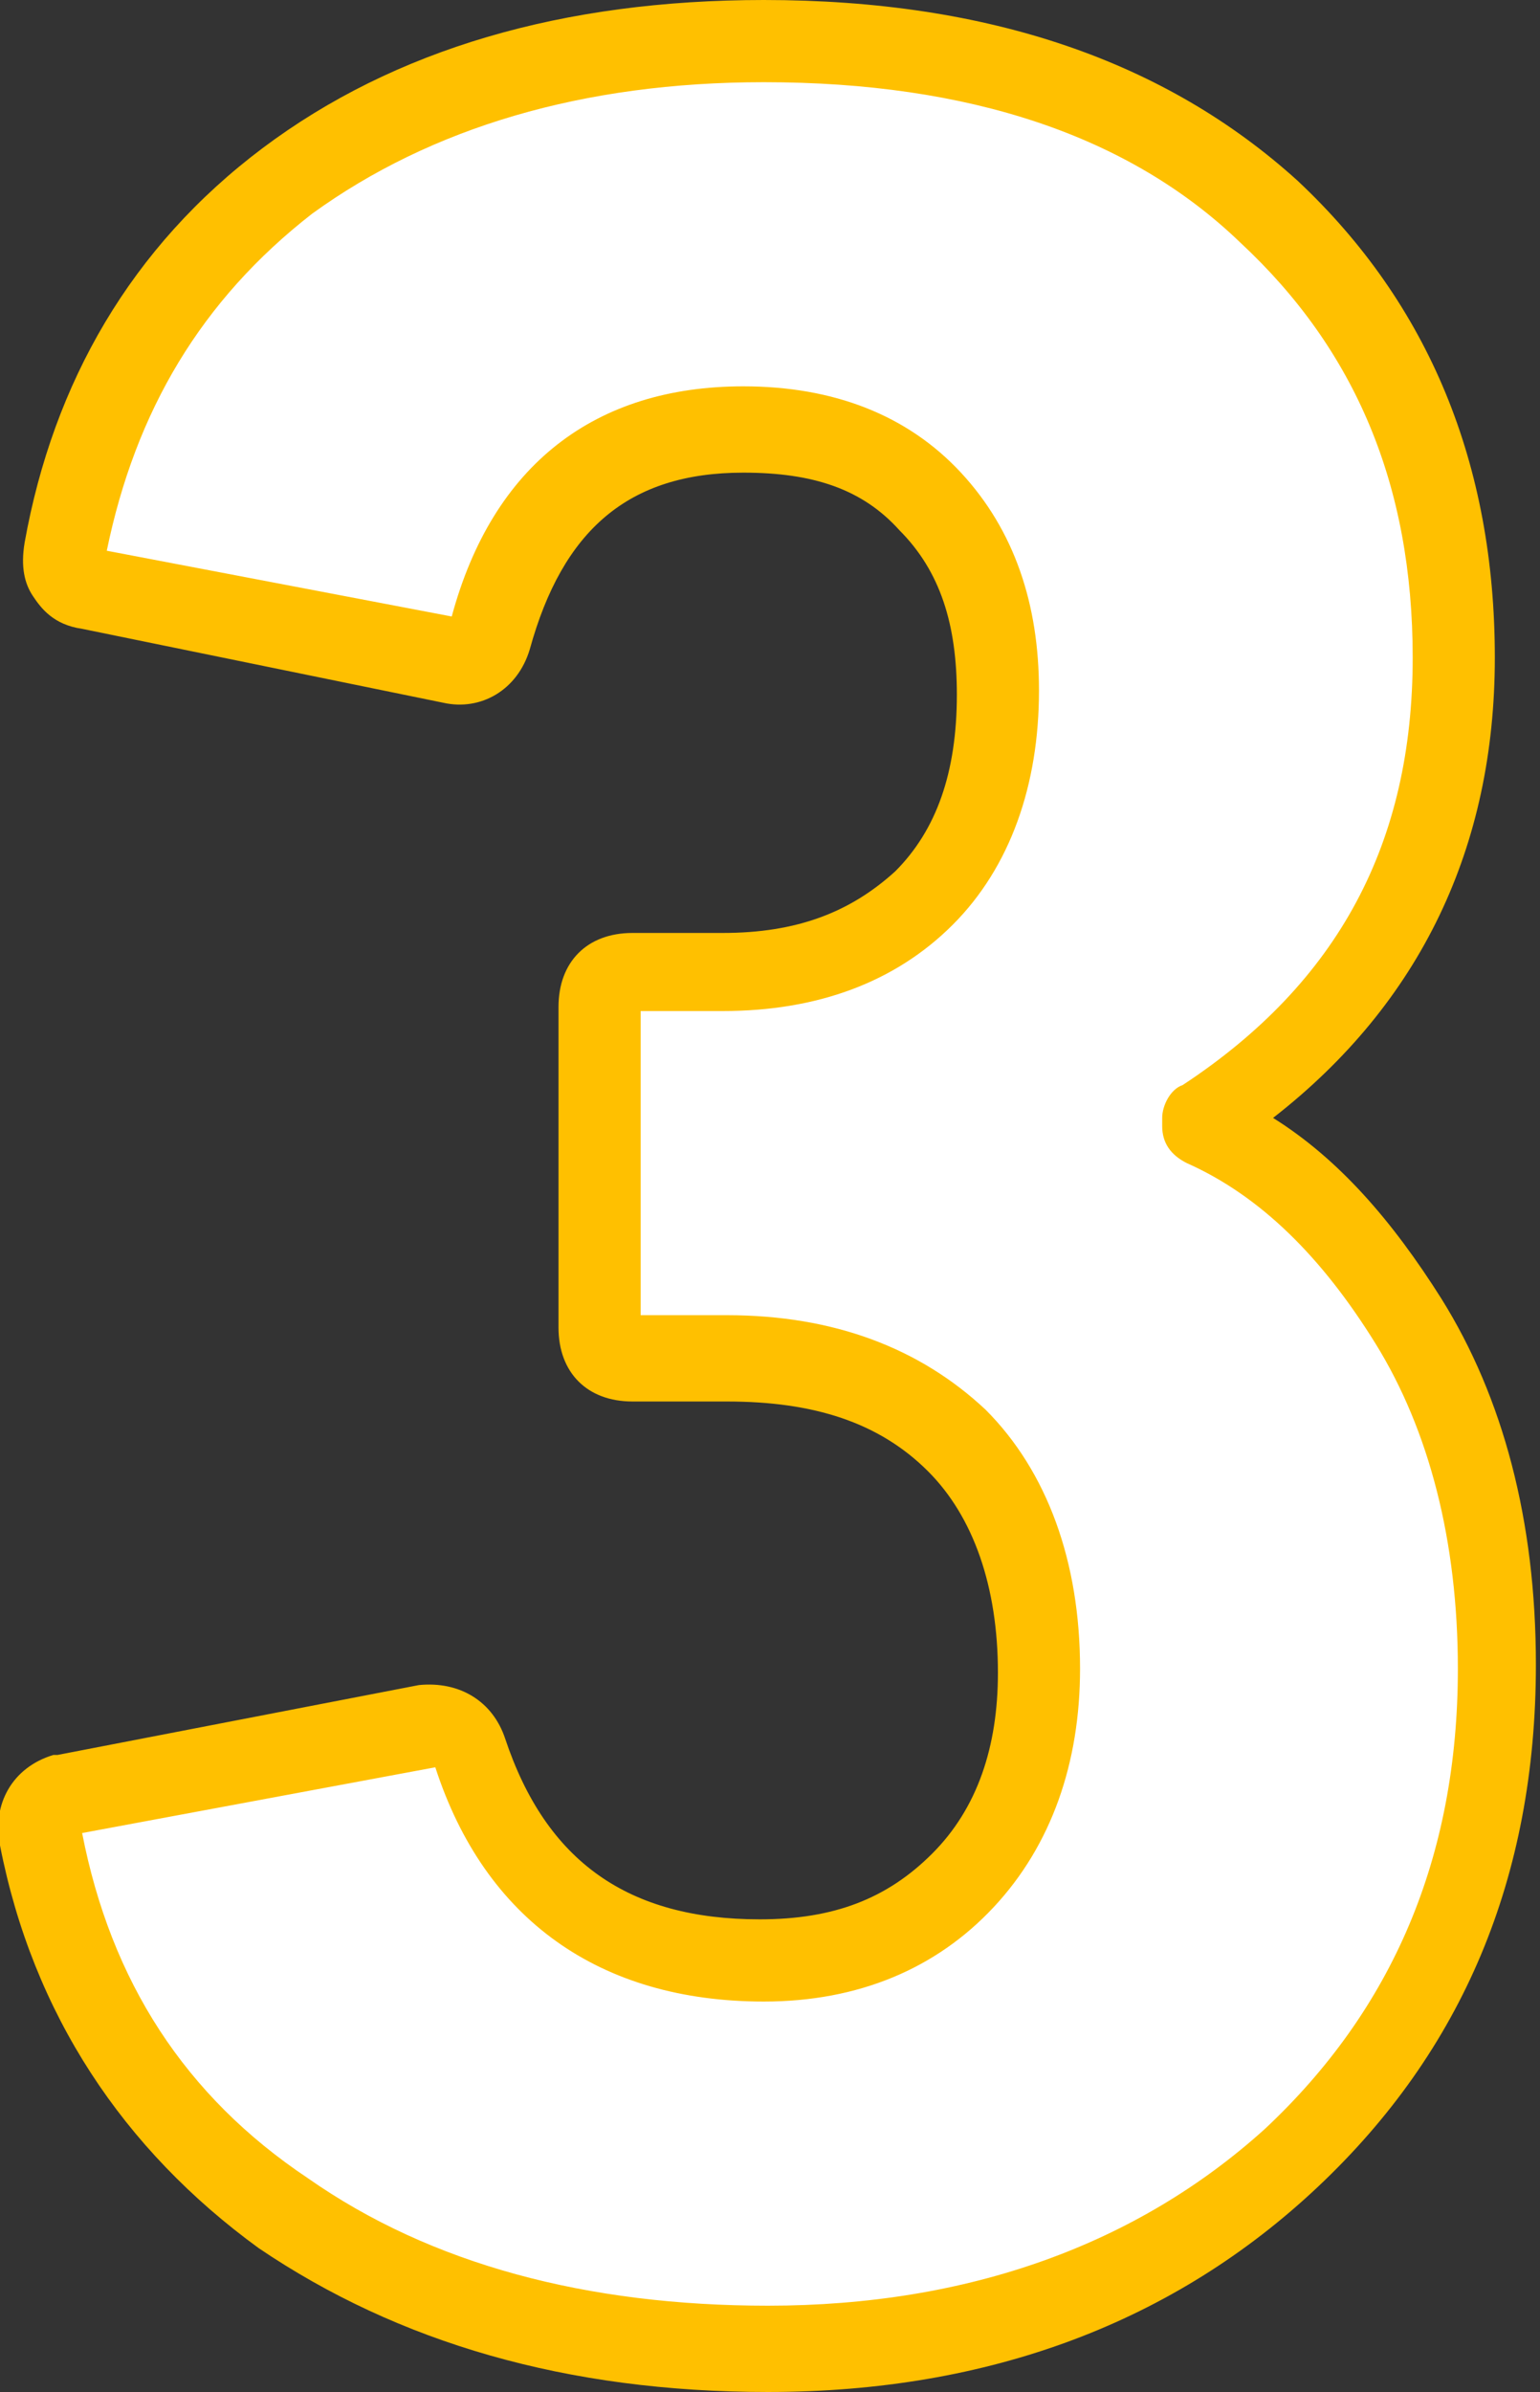
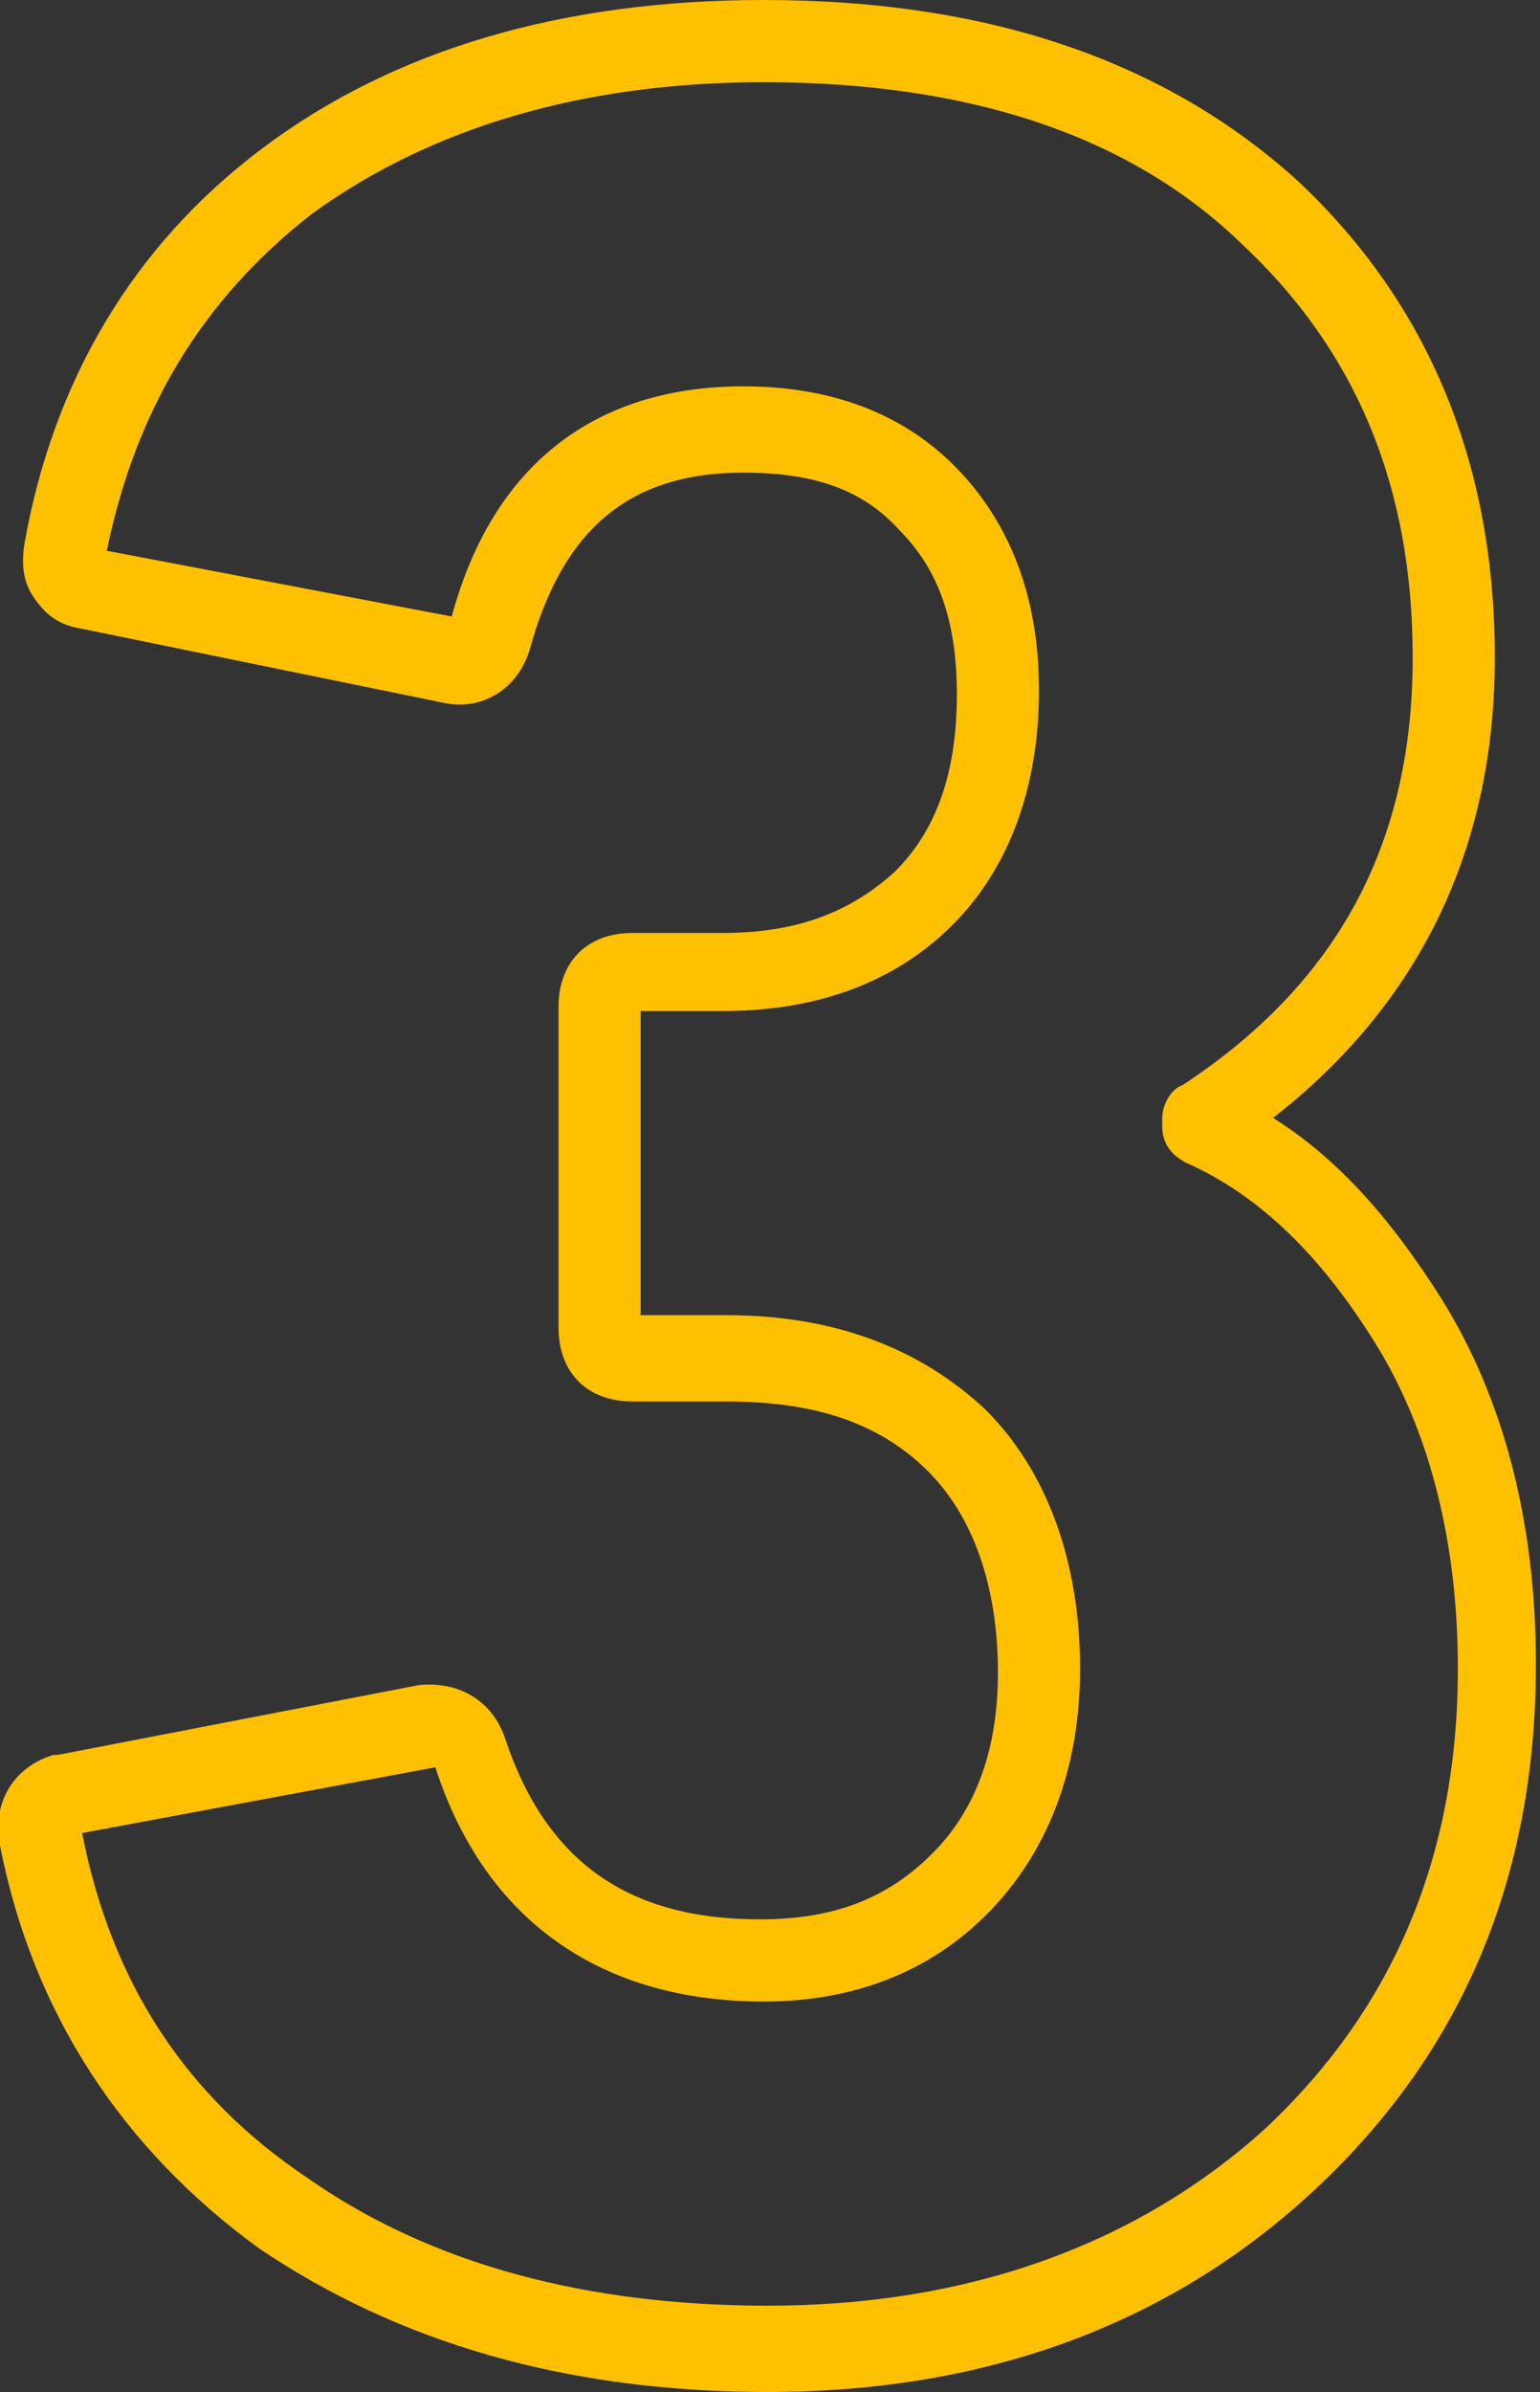
<svg xmlns="http://www.w3.org/2000/svg" viewBox="0 0 37.5 58.2" style="enable-background:new 0 0 37.5 58.2" xml:space="preserve">
  <rect x="0" y="0" width="37.5" height="58.2" fill="#333333" stroke="none" />
  <g style="enable-background:new">
-     <path style="fill:#fff" d="M1 44.7c-.1-.5.1-.9.6-1l8.8-1.7c.5-.1.8.2 1 .6 1.1 3.4 3.5 5.1 7.1 5.1 2 0 3.7-.7 4.9-2 1.2-1.3 1.8-3 1.8-5.1 0-2.4-.7-4.3-2-5.6-1.4-1.4-3.2-2-5.6-2h-2.3c-.5 0-.8-.3-.8-.8v-7.8c0-.5.3-.8.8-.8h2.2c2 0 3.7-.6 4.9-1.8 1.2-1.2 1.8-2.9 1.8-5 0-1.9-.5-3.5-1.6-4.6-1.1-1.2-2.6-1.8-4.5-1.8-3.2 0-5.3 1.7-6.2 5-.2.5-.5.7-1 .6l-8.7-1.7c-.5-.1-.7-.4-.6-.9.6-3.7 2.5-6.7 5.5-9S14 1 18.7 1C23.9 1 28 2.4 31 5.2c3 2.8 4.5 6.4 4.5 10.9 0 4.8-2 8.5-6.1 11.2v.2c1.9.9 3.6 2.5 5 4.8s2.1 5.1 2.1 8.4c0 4.9-1.7 8.9-5 12-3.3 3.1-7.6 4.6-12.8 4.6-4.7 0-8.6-1.1-11.8-3.3-3.2-2.4-5.1-5.4-5.9-9.3z" />
    <path style="fill:#ffc000" d="M18.7 58.2c-4.9 0-9-1.2-12.4-3.5C3 52.3.8 49 0 44.9c-.2-1 .3-1.9 1.3-2.2h.1l8.8-1.7c1-.1 1.8.4 2.1 1.3 1 3 3 4.4 6.2 4.4 1.8 0 3.1-.5 4.2-1.6s1.6-2.6 1.6-4.4c0-2.1-.6-3.8-1.7-4.9-1.2-1.2-2.8-1.7-4.9-1.7h-2.3c-1.1 0-1.8-.7-1.8-1.8v-7.8c0-1.1.7-1.8 1.8-1.8h2.2c1.8 0 3.1-.5 4.2-1.5 1-1 1.5-2.4 1.5-4.3 0-1.7-.4-3-1.4-4-.9-1-2.1-1.4-3.8-1.4-2.8 0-4.4 1.4-5.2 4.3-.3 1-1.2 1.5-2.1 1.3L2 15.3c-.7-.1-1-.5-1.2-.8-.2-.3-.3-.7-.2-1.3.7-3.9 2.6-7.2 5.8-9.6C9.6 1.2 13.7 0 18.6 0c5.5 0 9.8 1.5 13 4.4 3.2 3 4.8 6.9 4.8 11.6 0 4.6-1.8 8.4-5.4 11.2 1.6 1 2.9 2.5 4.1 4.4 1.5 2.4 2.3 5.4 2.3 8.9 0 5.2-1.8 9.4-5.3 12.7-3.5 3.3-8 5-13.4 5zM2 44.6c.7 3.6 2.5 6.4 5.5 8.4 3 2.1 6.8 3.1 11.2 3.1 4.9 0 9-1.5 12.1-4.3 3.1-2.9 4.7-6.6 4.7-11.2 0-3.1-.7-5.8-2-7.9-1.3-2.1-2.8-3.6-4.6-4.4-.4-.2-.6-.5-.6-.9v-.2c0-.3.2-.7.5-.8 3.8-2.5 5.6-5.9 5.6-10.4 0-4.2-1.4-7.5-4.2-10.1C27.5 3.3 23.6 2 18.6 2c-4.4 0-8.1 1.1-11 3.2-2.7 2.1-4.3 4.8-5 8.2L11 15c1-3.7 3.5-5.6 7.1-5.6 2.2 0 4 .7 5.3 2.1 1.3 1.4 1.9 3.2 1.9 5.3 0 2.3-.7 4.3-2.1 5.7-1.4 1.4-3.3 2.1-5.6 2.1h-2V32h2.1c2.6 0 4.7.8 6.3 2.3 1.5 1.5 2.3 3.7 2.3 6.3 0 2.3-.7 4.3-2.1 5.8-1.4 1.5-3.3 2.3-5.6 2.3-4 0-6.8-2-8-5.7L2 44.6z" />
  </g>
</svg>